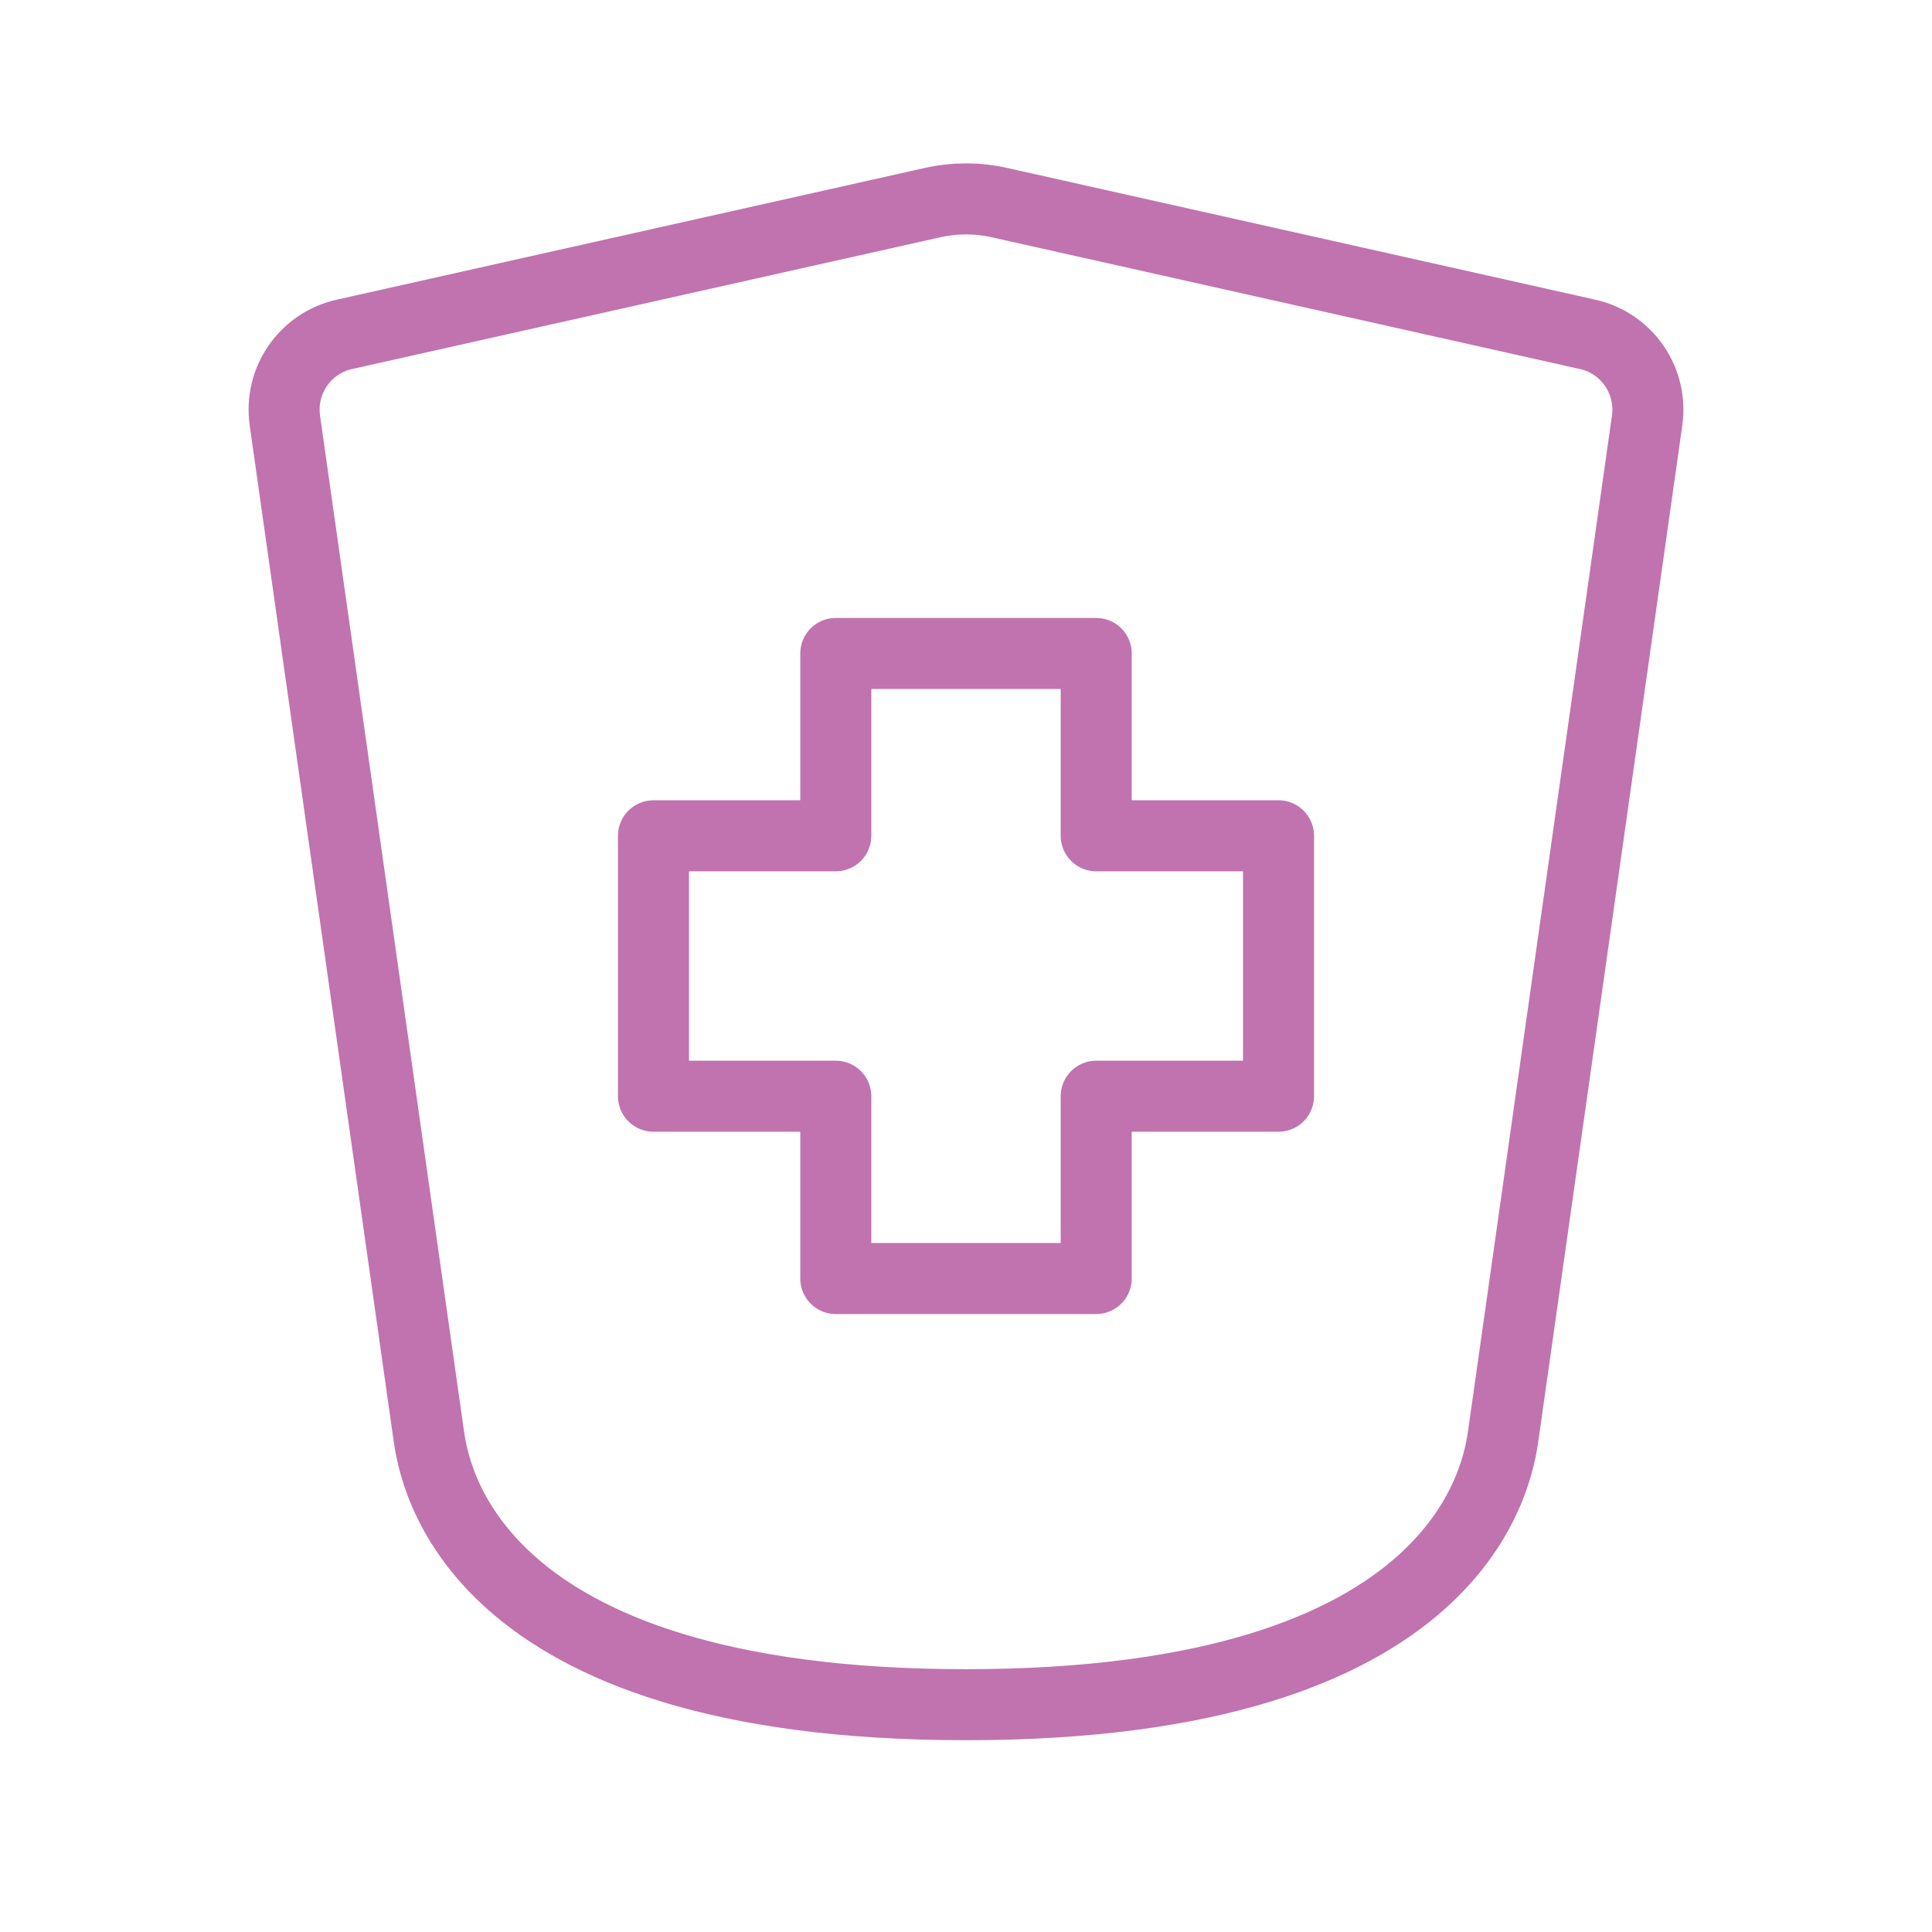
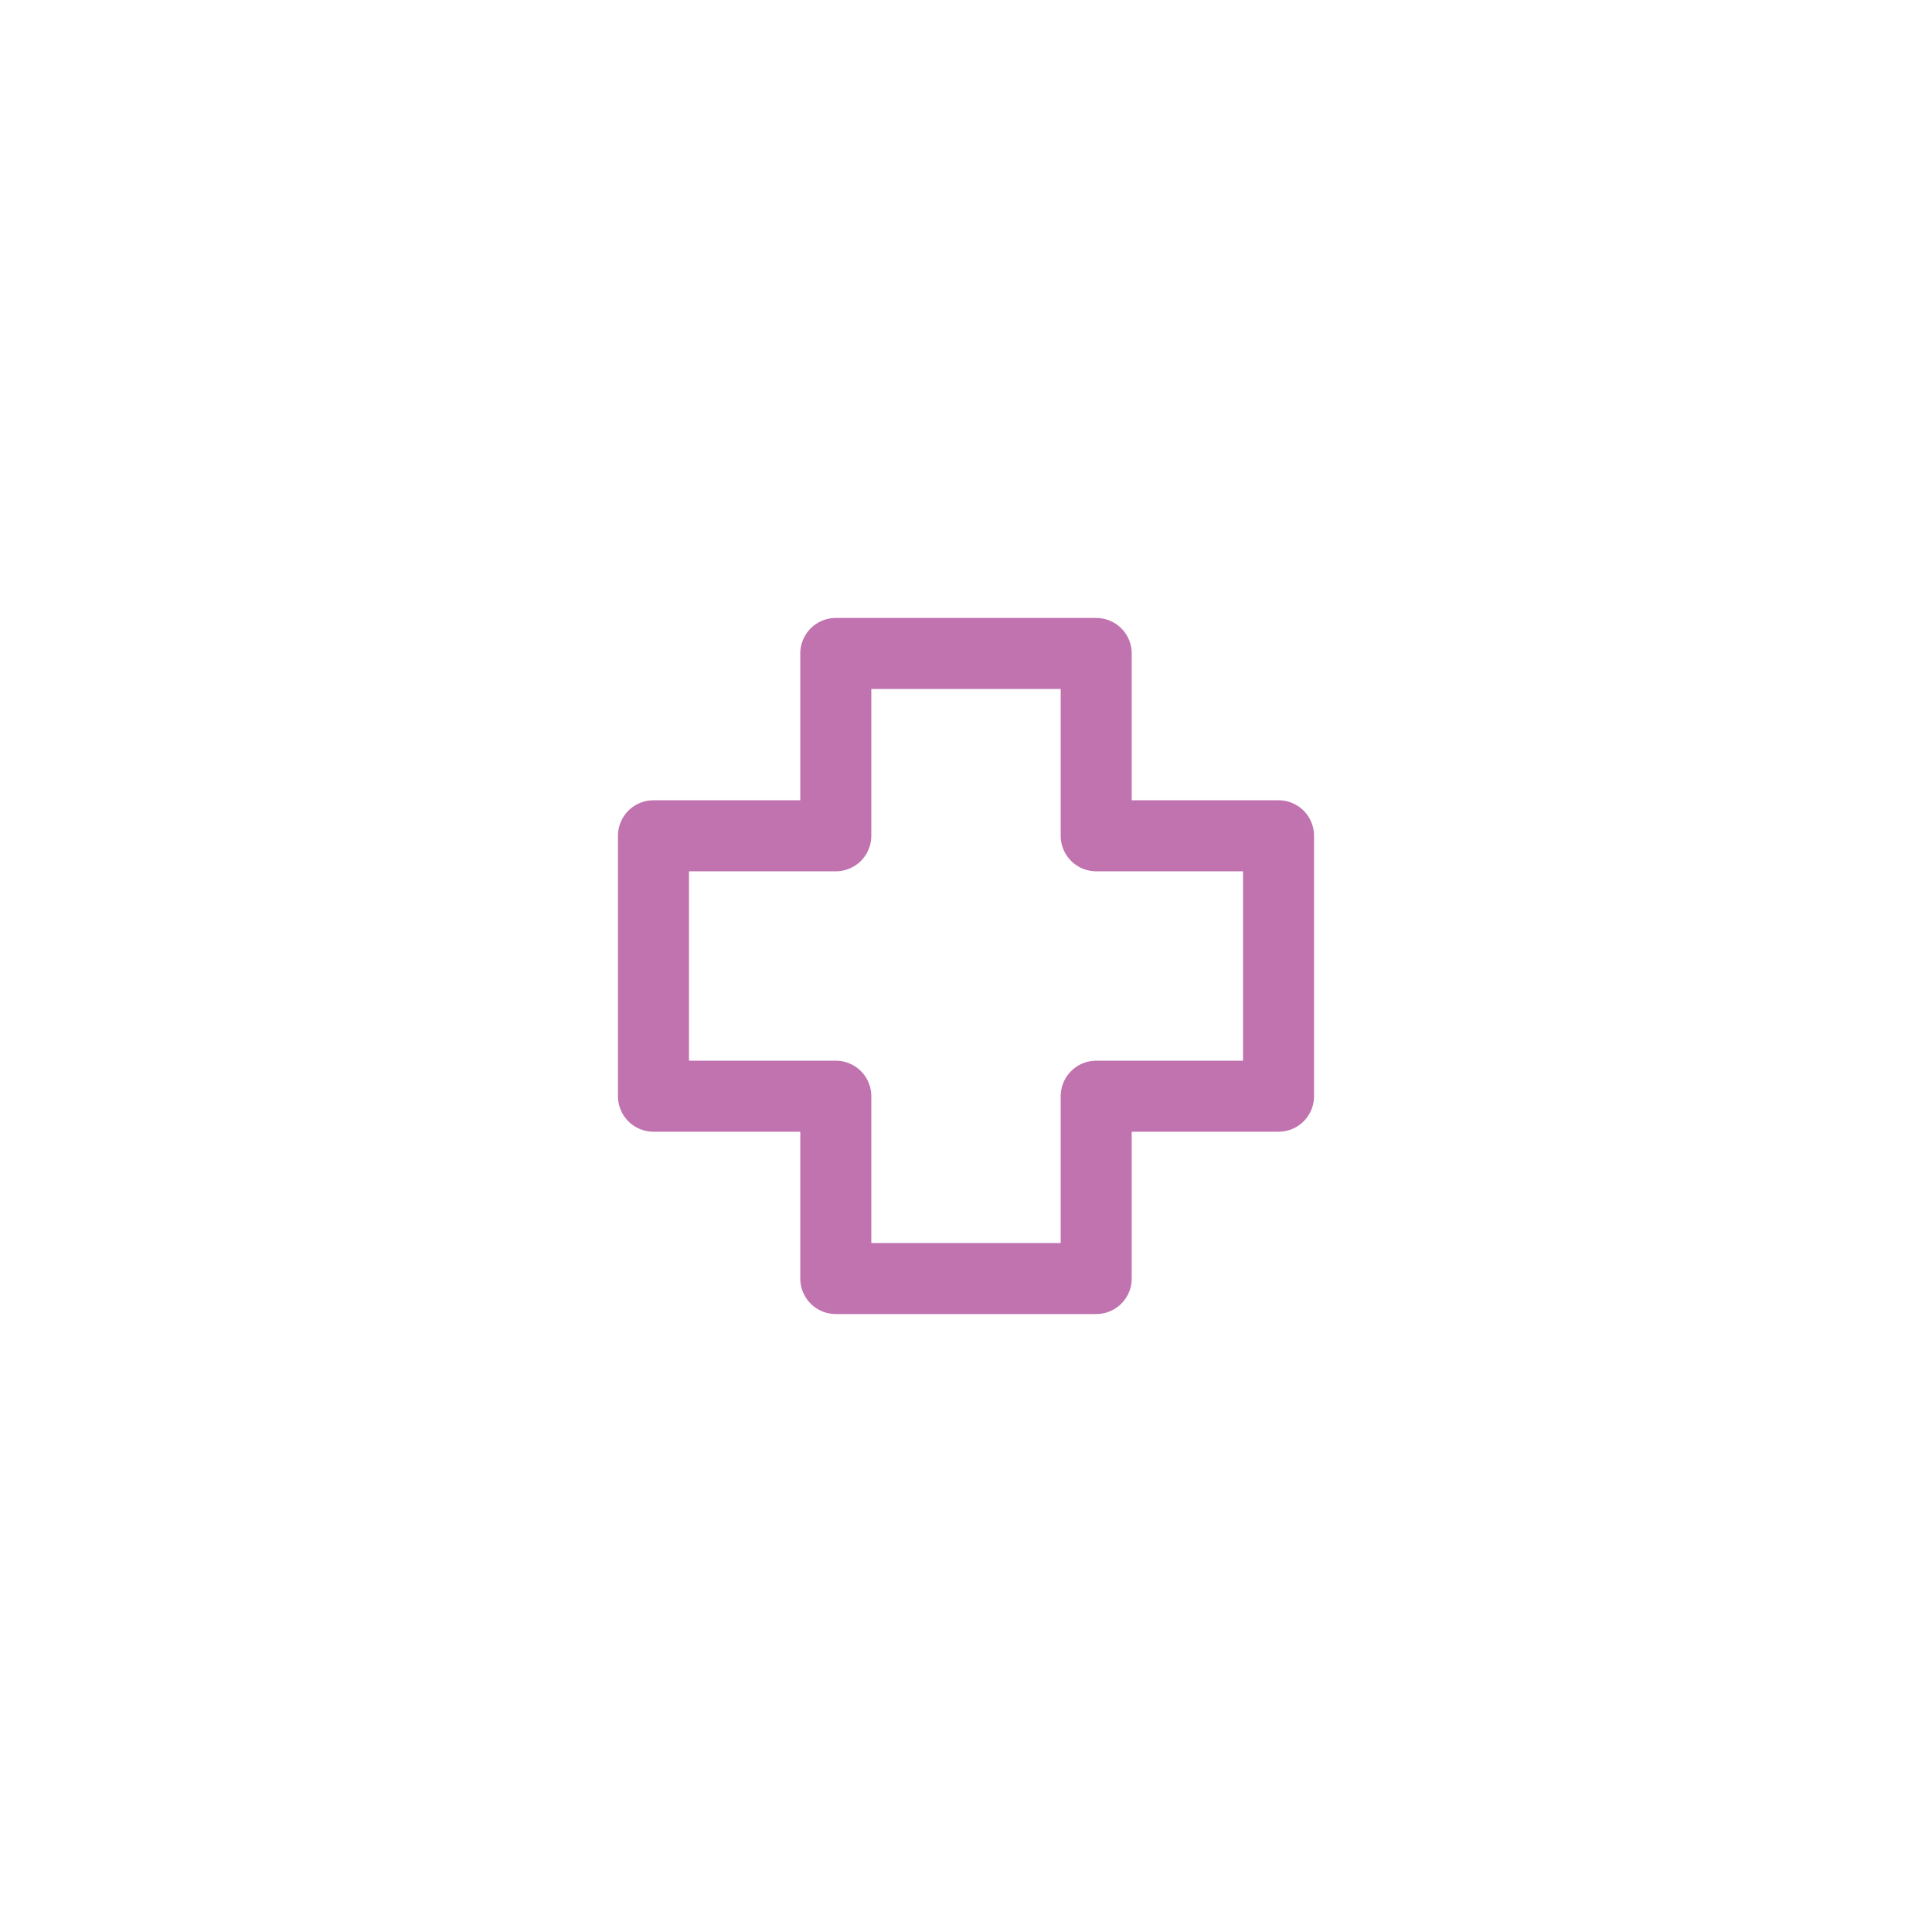
<svg xmlns="http://www.w3.org/2000/svg" width="68" height="68" viewBox="0 0 68 68" fill="none">
  <path d="M38.583 45H29.417V38.583H23V29.417H29.417V23H38.583V29.417H45V38.583H38.583V45Z" stroke="#C073AF" stroke-width="2.5" stroke-linecap="round" stroke-linejoin="round" />
-   <path d="M15.081 50.463L10.027 14.803C9.828 13.393 10.74 12.078 12.118 11.769L32.827 7.13C33.6 6.957 34.4 6.957 35.173 7.13L55.882 11.769C57.26 12.078 58.172 13.393 57.973 14.803L52.919 50.463C52.728 51.812 51.568 60 34 60C16.432 60 15.272 51.812 15.081 50.463Z" stroke="#C073AF" stroke-width="2.5" stroke-linecap="round" stroke-linejoin="round" />
</svg>